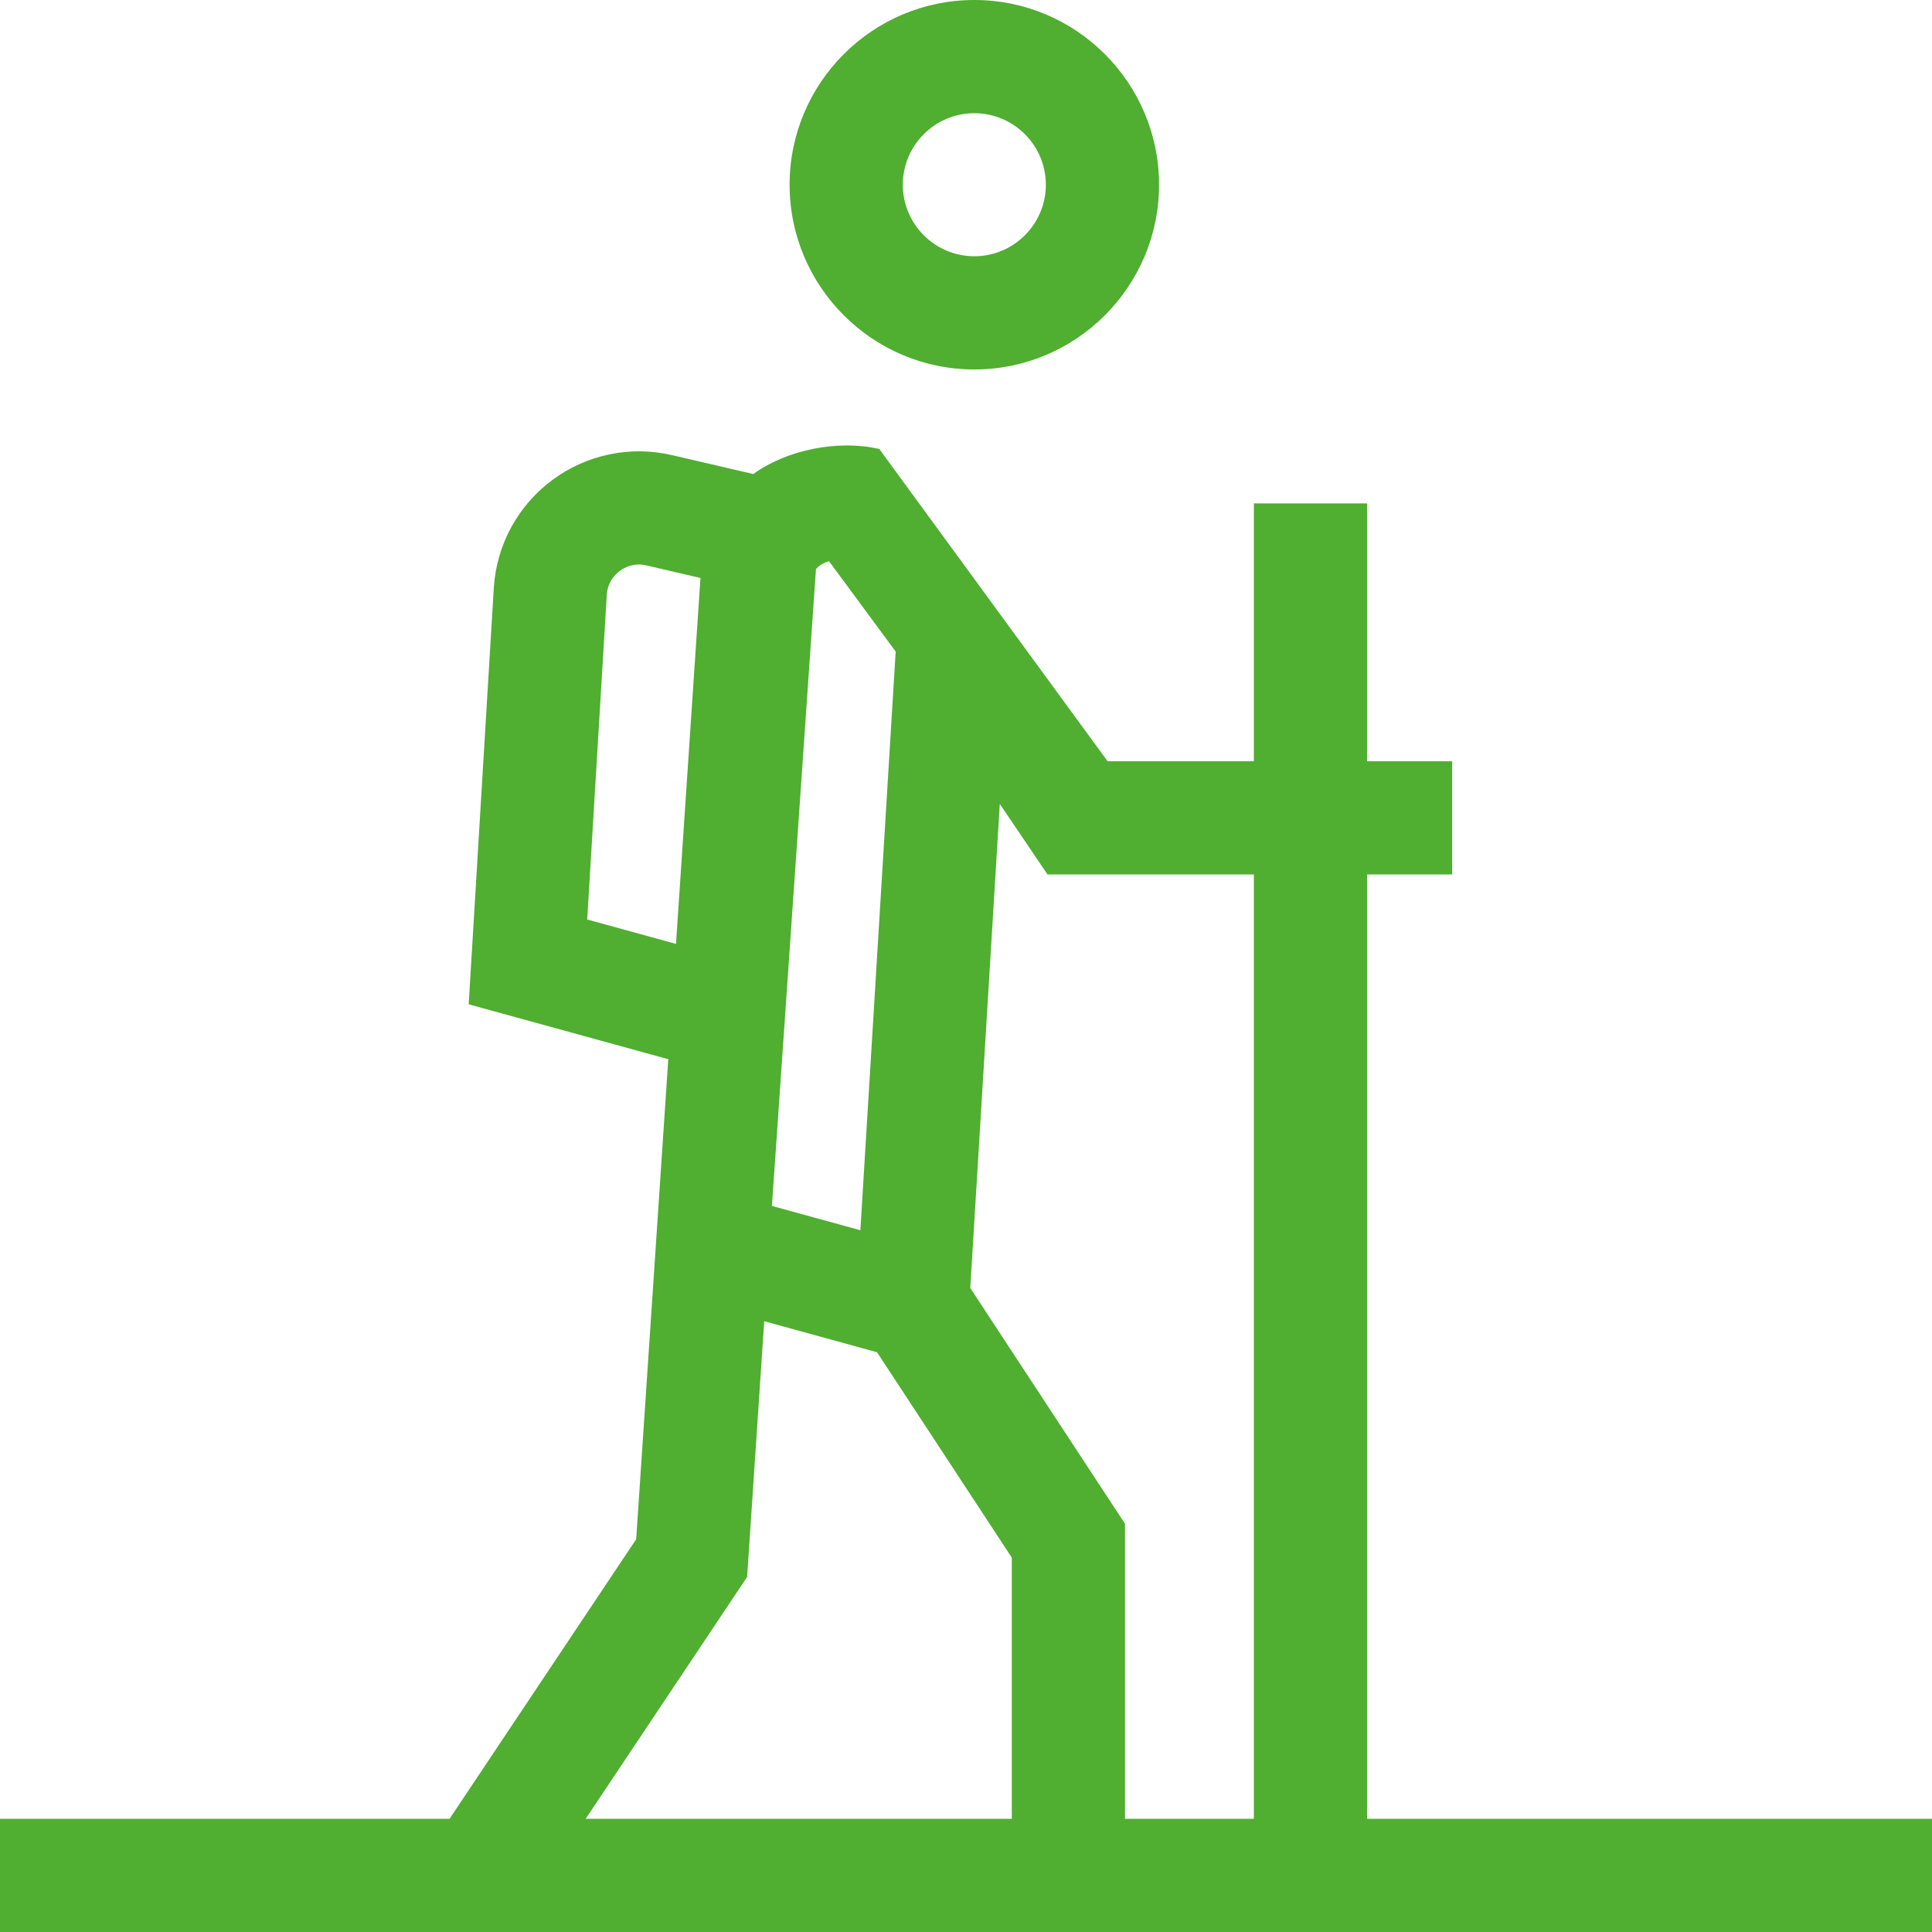
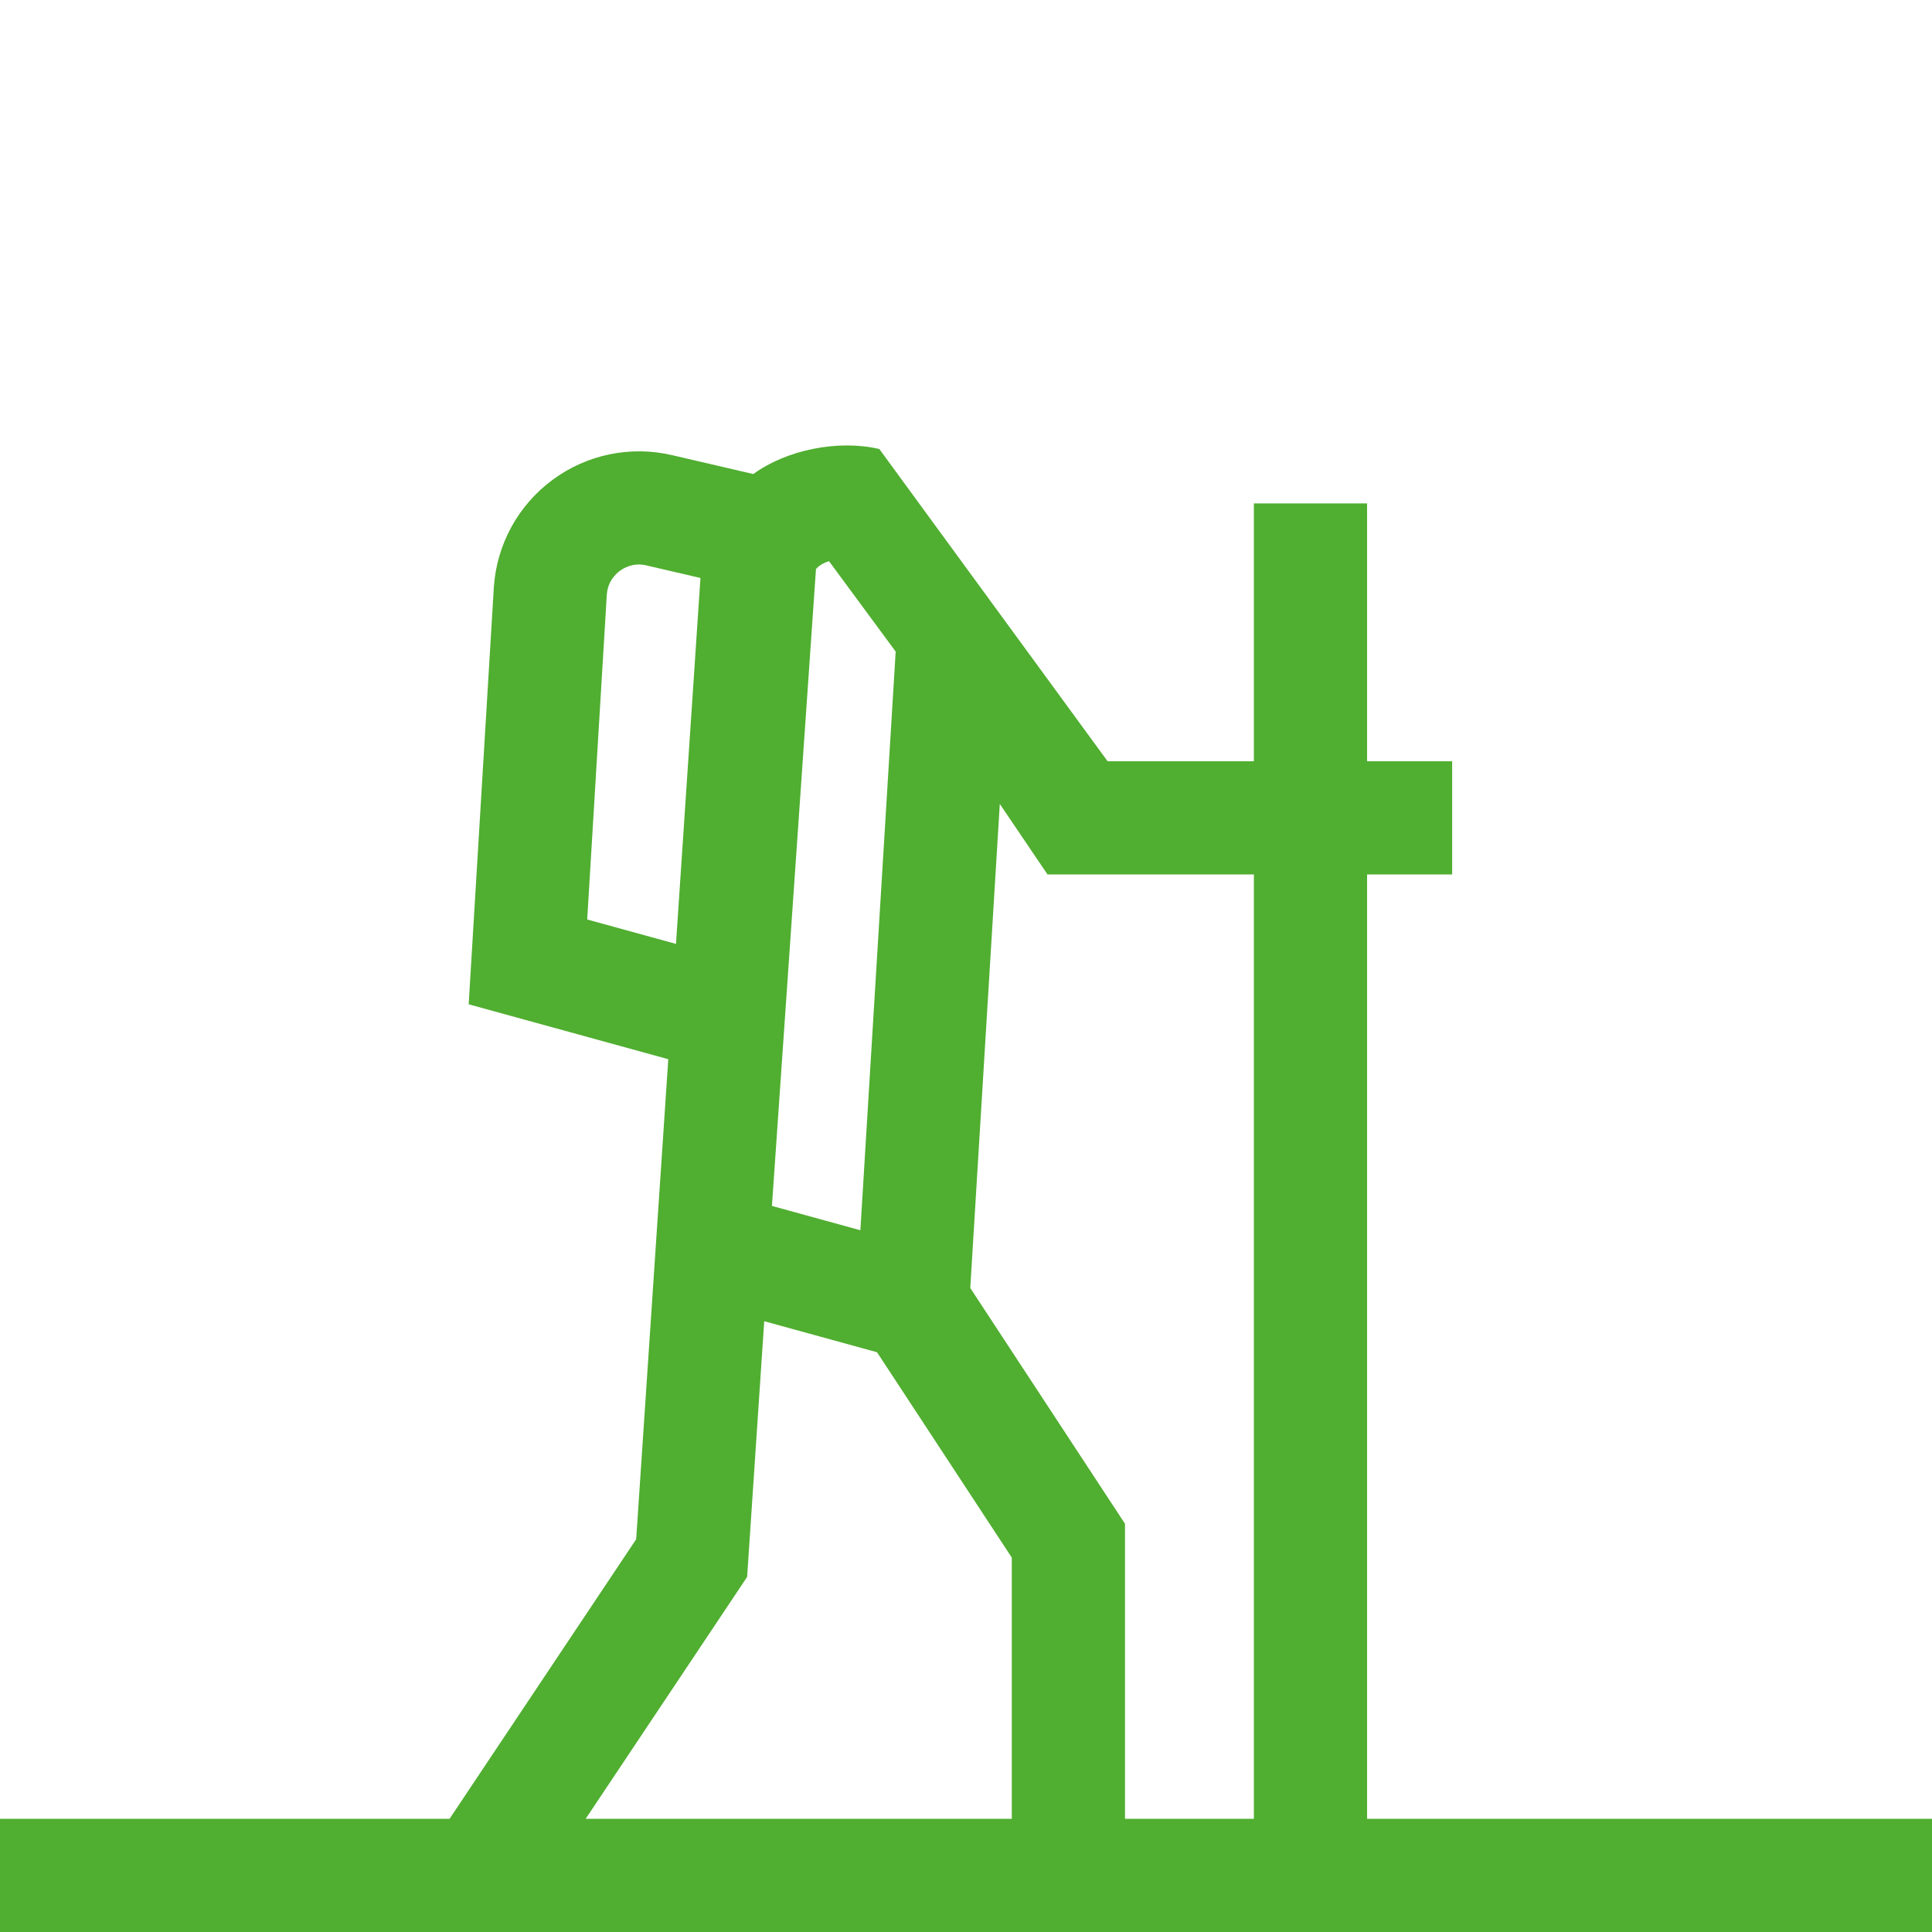
<svg xmlns="http://www.w3.org/2000/svg" width="100%" height="100%" viewBox="0 0 512 512" version="1.1" xml:space="preserve" style="fill-rule:evenodd;clip-rule:evenodd;stroke-linejoin:round;stroke-miterlimit:2;">
  <g>
    <path d="M362.292,482L362.292,231.742L384.835,231.742L384.835,201.742L362.292,201.742L362.292,133.402L332.292,133.402L332.292,201.742L293.527,201.742L233.028,118.99C222.079,116.445 208.49,119.198 199.633,125.625L178.091,120.614C167.052,118.047 155.499,120.443 146.394,127.191C137.289,133.938 131.632,144.294 130.875,155.602L124.206,266.15L177.102,280.698L168.595,407.91L119.142,482L-0,482L-0,512L512,512L512,482L362.292,482ZM277.604,231.742L332.292,231.742L332.292,482L298.136,482L298.136,403.818L257.132,341.333L264.957,213.051L277.604,231.742ZM155.617,243.675L160.811,157.568C161.053,154.151 163.071,152.172 164.255,151.295C165.443,150.414 167.936,149.05 171.294,149.835L185.617,153.167C185.619,153.225 185.617,153.282 185.619,153.339L179.145,250.146L155.617,243.675ZM216.244,150.799C216.417,150.6 216.606,150.41 216.795,150.247C217.504,149.635 218.501,149.064 219.701,148.723L237.364,172.673L228.009,326.03L204.571,319.585L216.244,150.799ZM197.995,417.903L202.527,350.136L232.42,358.357L268.136,412.782L268.136,482L155.211,482L197.995,417.903Z" style="fill:rgb(80,174,48);fill-rule:nonzero;" />
-     <path d="M258.207,97.91C285.201,97.91 307.162,75.949 307.162,48.955C307.162,21.961 285.201,0 258.207,0C231.214,0 209.253,21.961 209.253,48.955C209.253,75.949 231.214,97.91 258.207,97.91ZM258.207,30C268.659,30 277.162,38.503 277.162,48.955C277.162,59.407 268.659,67.91 258.207,67.91C247.756,67.91 239.253,59.407 239.253,48.955C239.253,38.503 247.756,30 258.207,30Z" style="fill:rgb(80,174,48);fill-rule:nonzero;" />
  </g>
</svg>